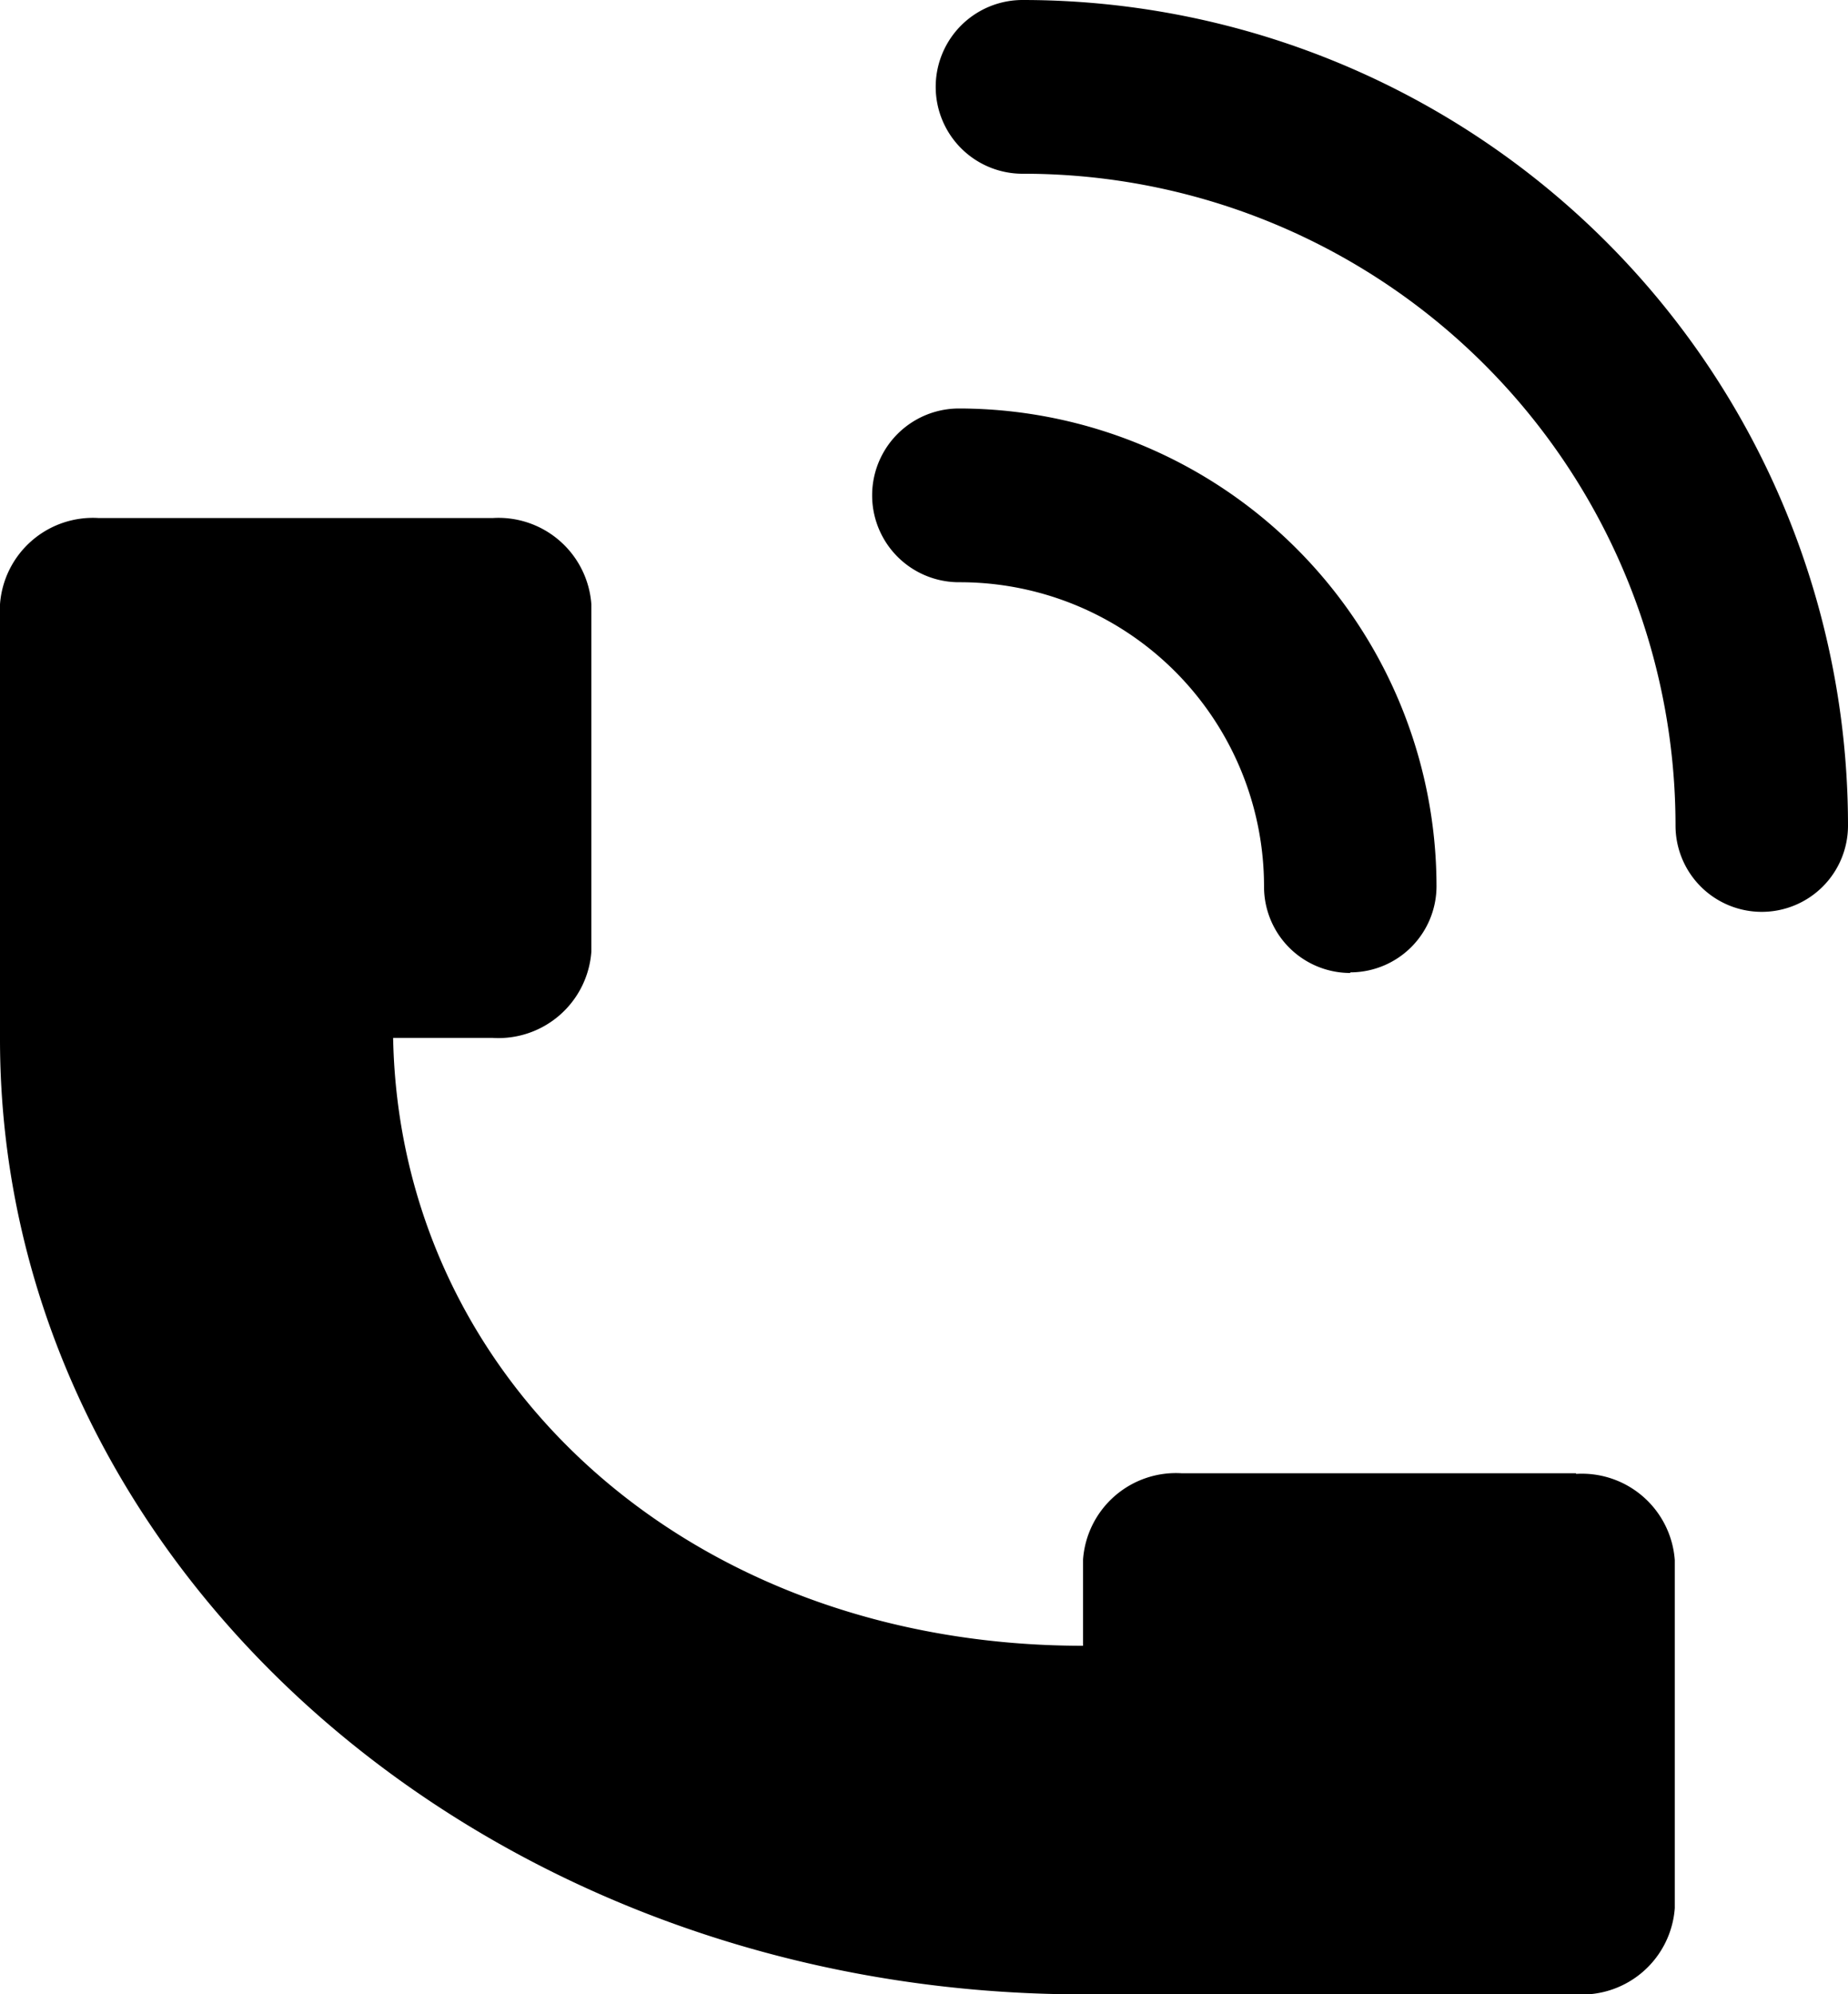
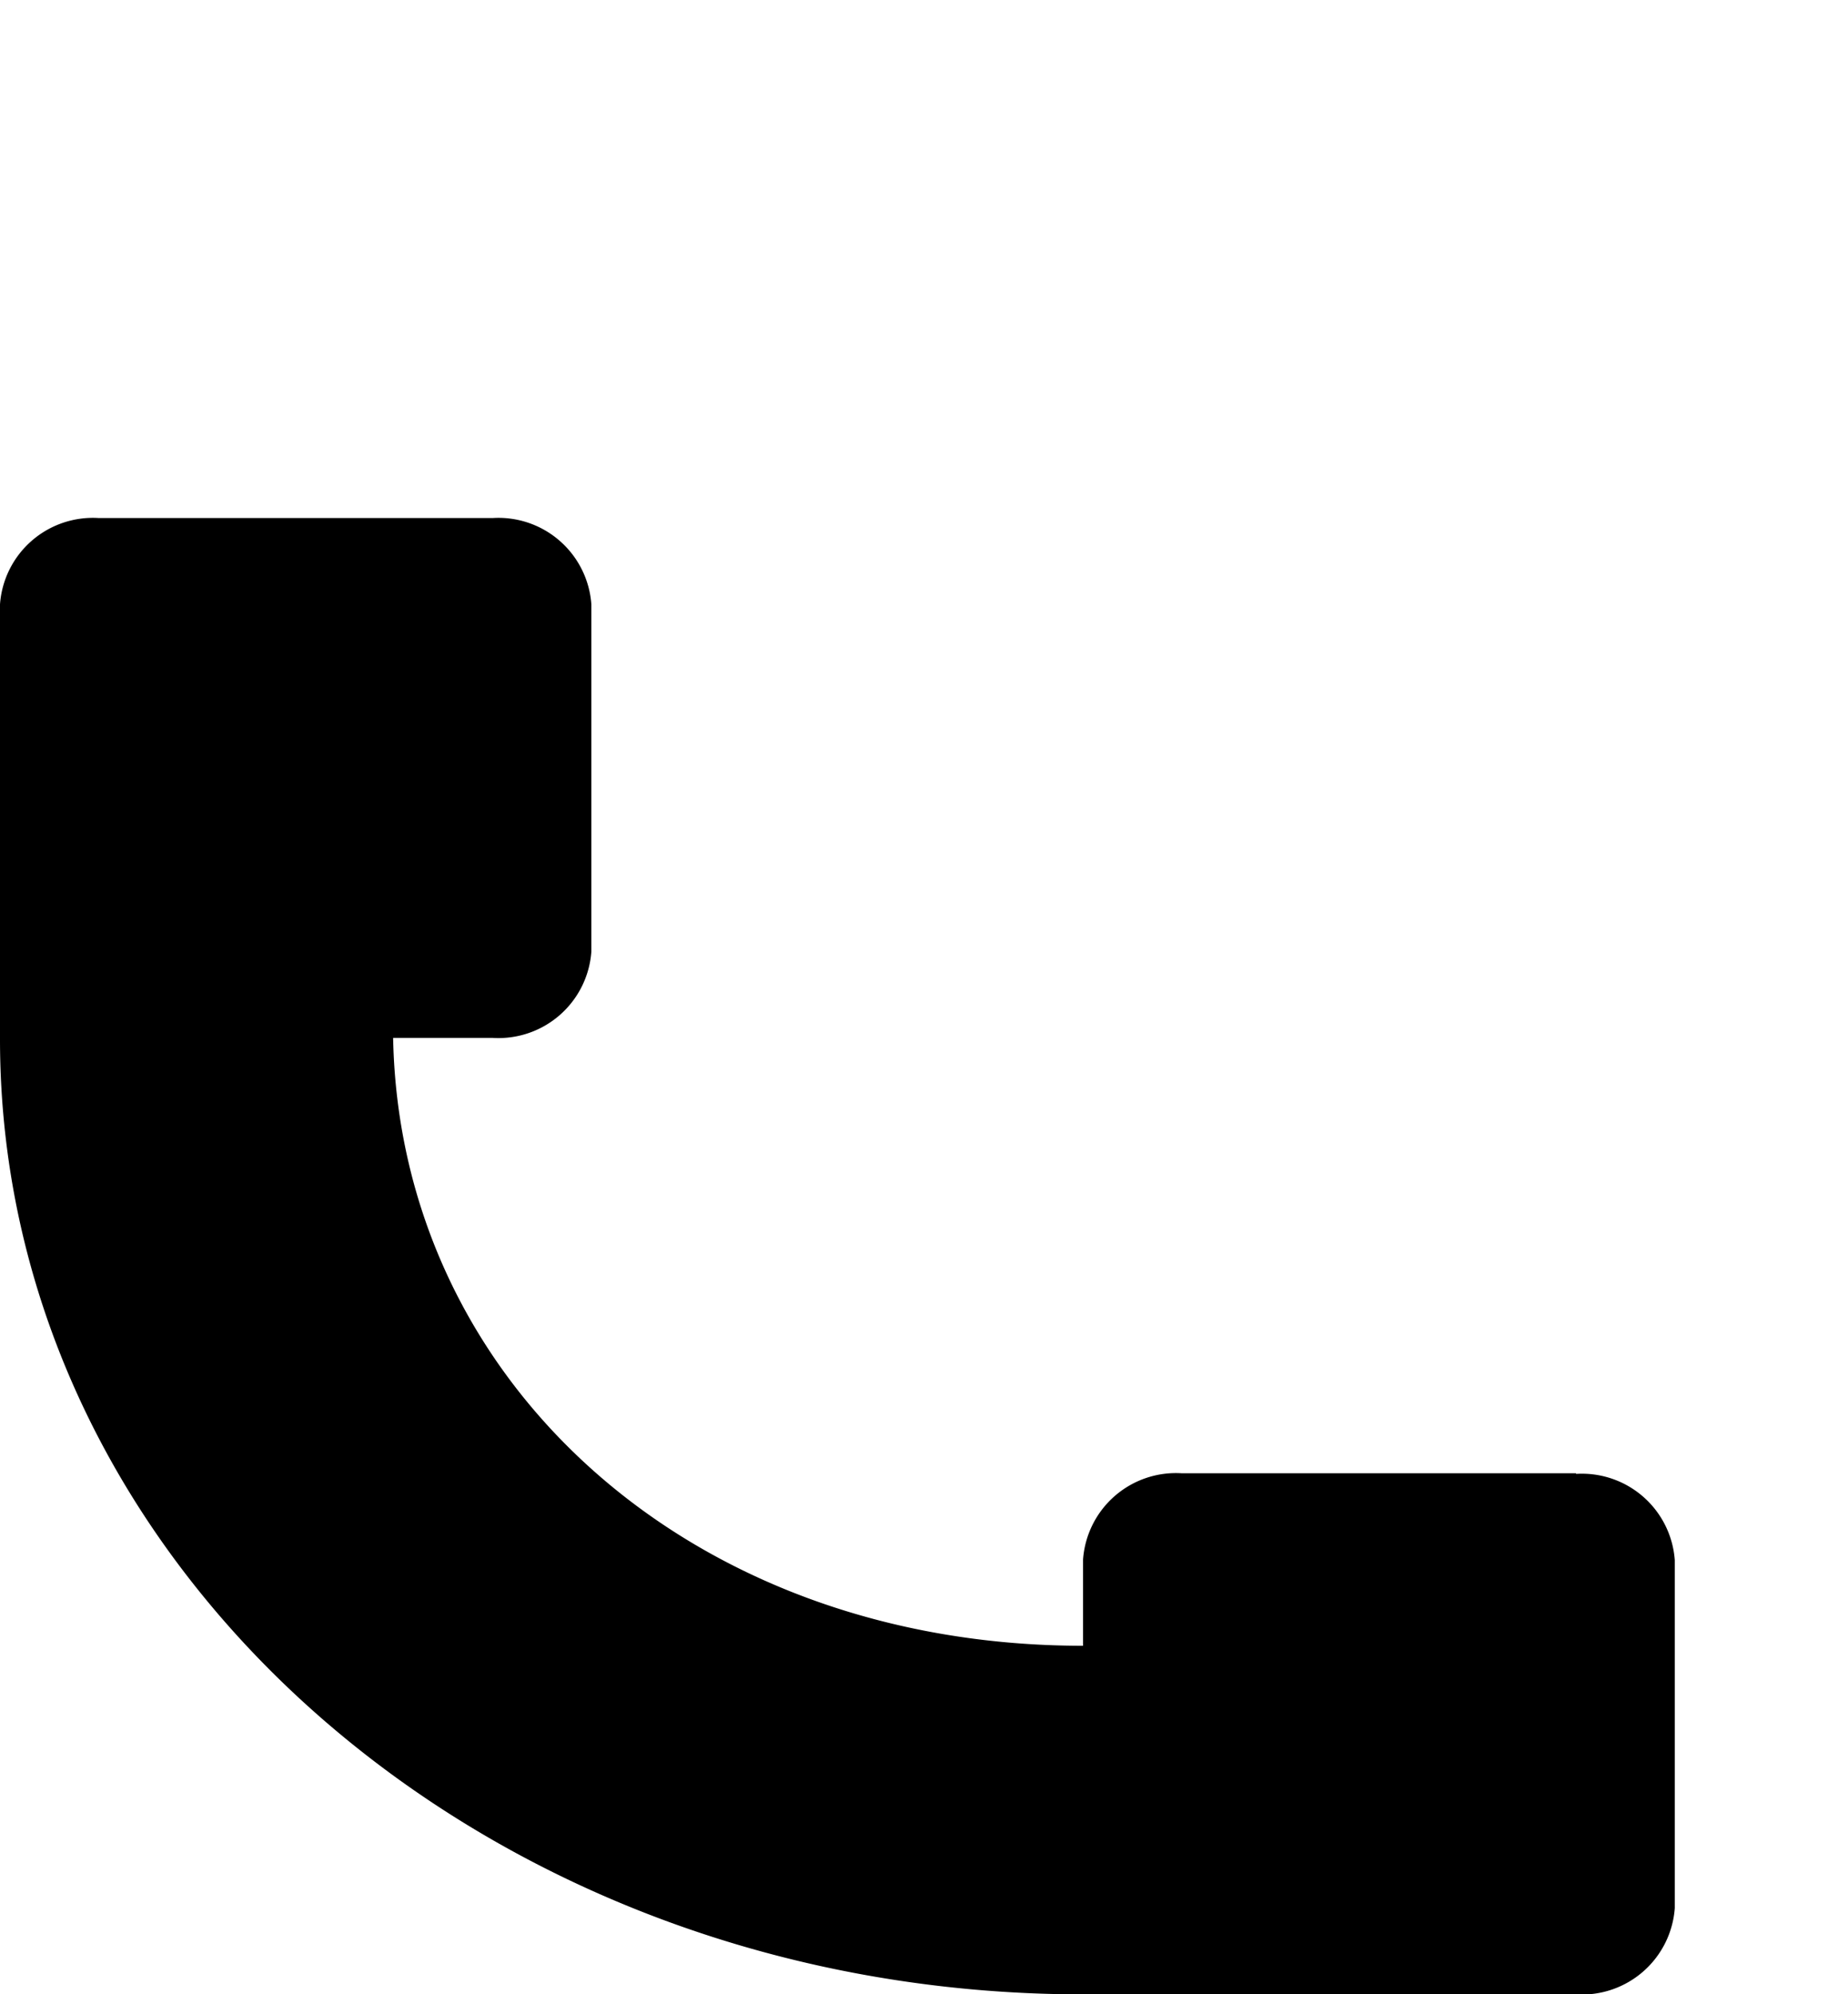
<svg xmlns="http://www.w3.org/2000/svg" width="15" height="16.184" viewBox="0 0 15 16.184">
  <g transform="translate(-1.41 -1.057)">
    <path d="M14.791,12.752h-3.2a.756.756,0,0,0-.8.7v.7c-3.2,0-5.547-2.158-5.6-4.933H6a.756.756,0,0,0,.8-.7V5.7A.756.756,0,0,0,6,5H2.8a.756.756,0,0,0-.8.7V9.229c0,4.281,3.937,7.752,8.794,7.752h4a.756.756,0,0,0,.8-.7V13.457a.756.756,0,0,0-.8-.7" transform="translate(-0.59 0.261)" />
-     <path d="M17.2,8.9a.7.7,0,0,1-.7-.7A5.291,5.291,0,0,0,11.2,2.91a.7.7,0,0,1,0-1.41,6.7,6.7,0,0,1,6.7,6.7.7.7,0,0,1-.7.7" transform="translate(-1.49 -0.443)" />
-     <path d="M14.376,10.081a.7.7,0,0,1-.7-.7A2.469,2.469,0,0,0,11.2,6.91a.7.7,0,0,1,0-1.41,3.881,3.881,0,0,1,3.876,3.876.7.7,0,0,1-.7.7" transform="translate(-2.006 -1.128)" />
  </g>
</svg>